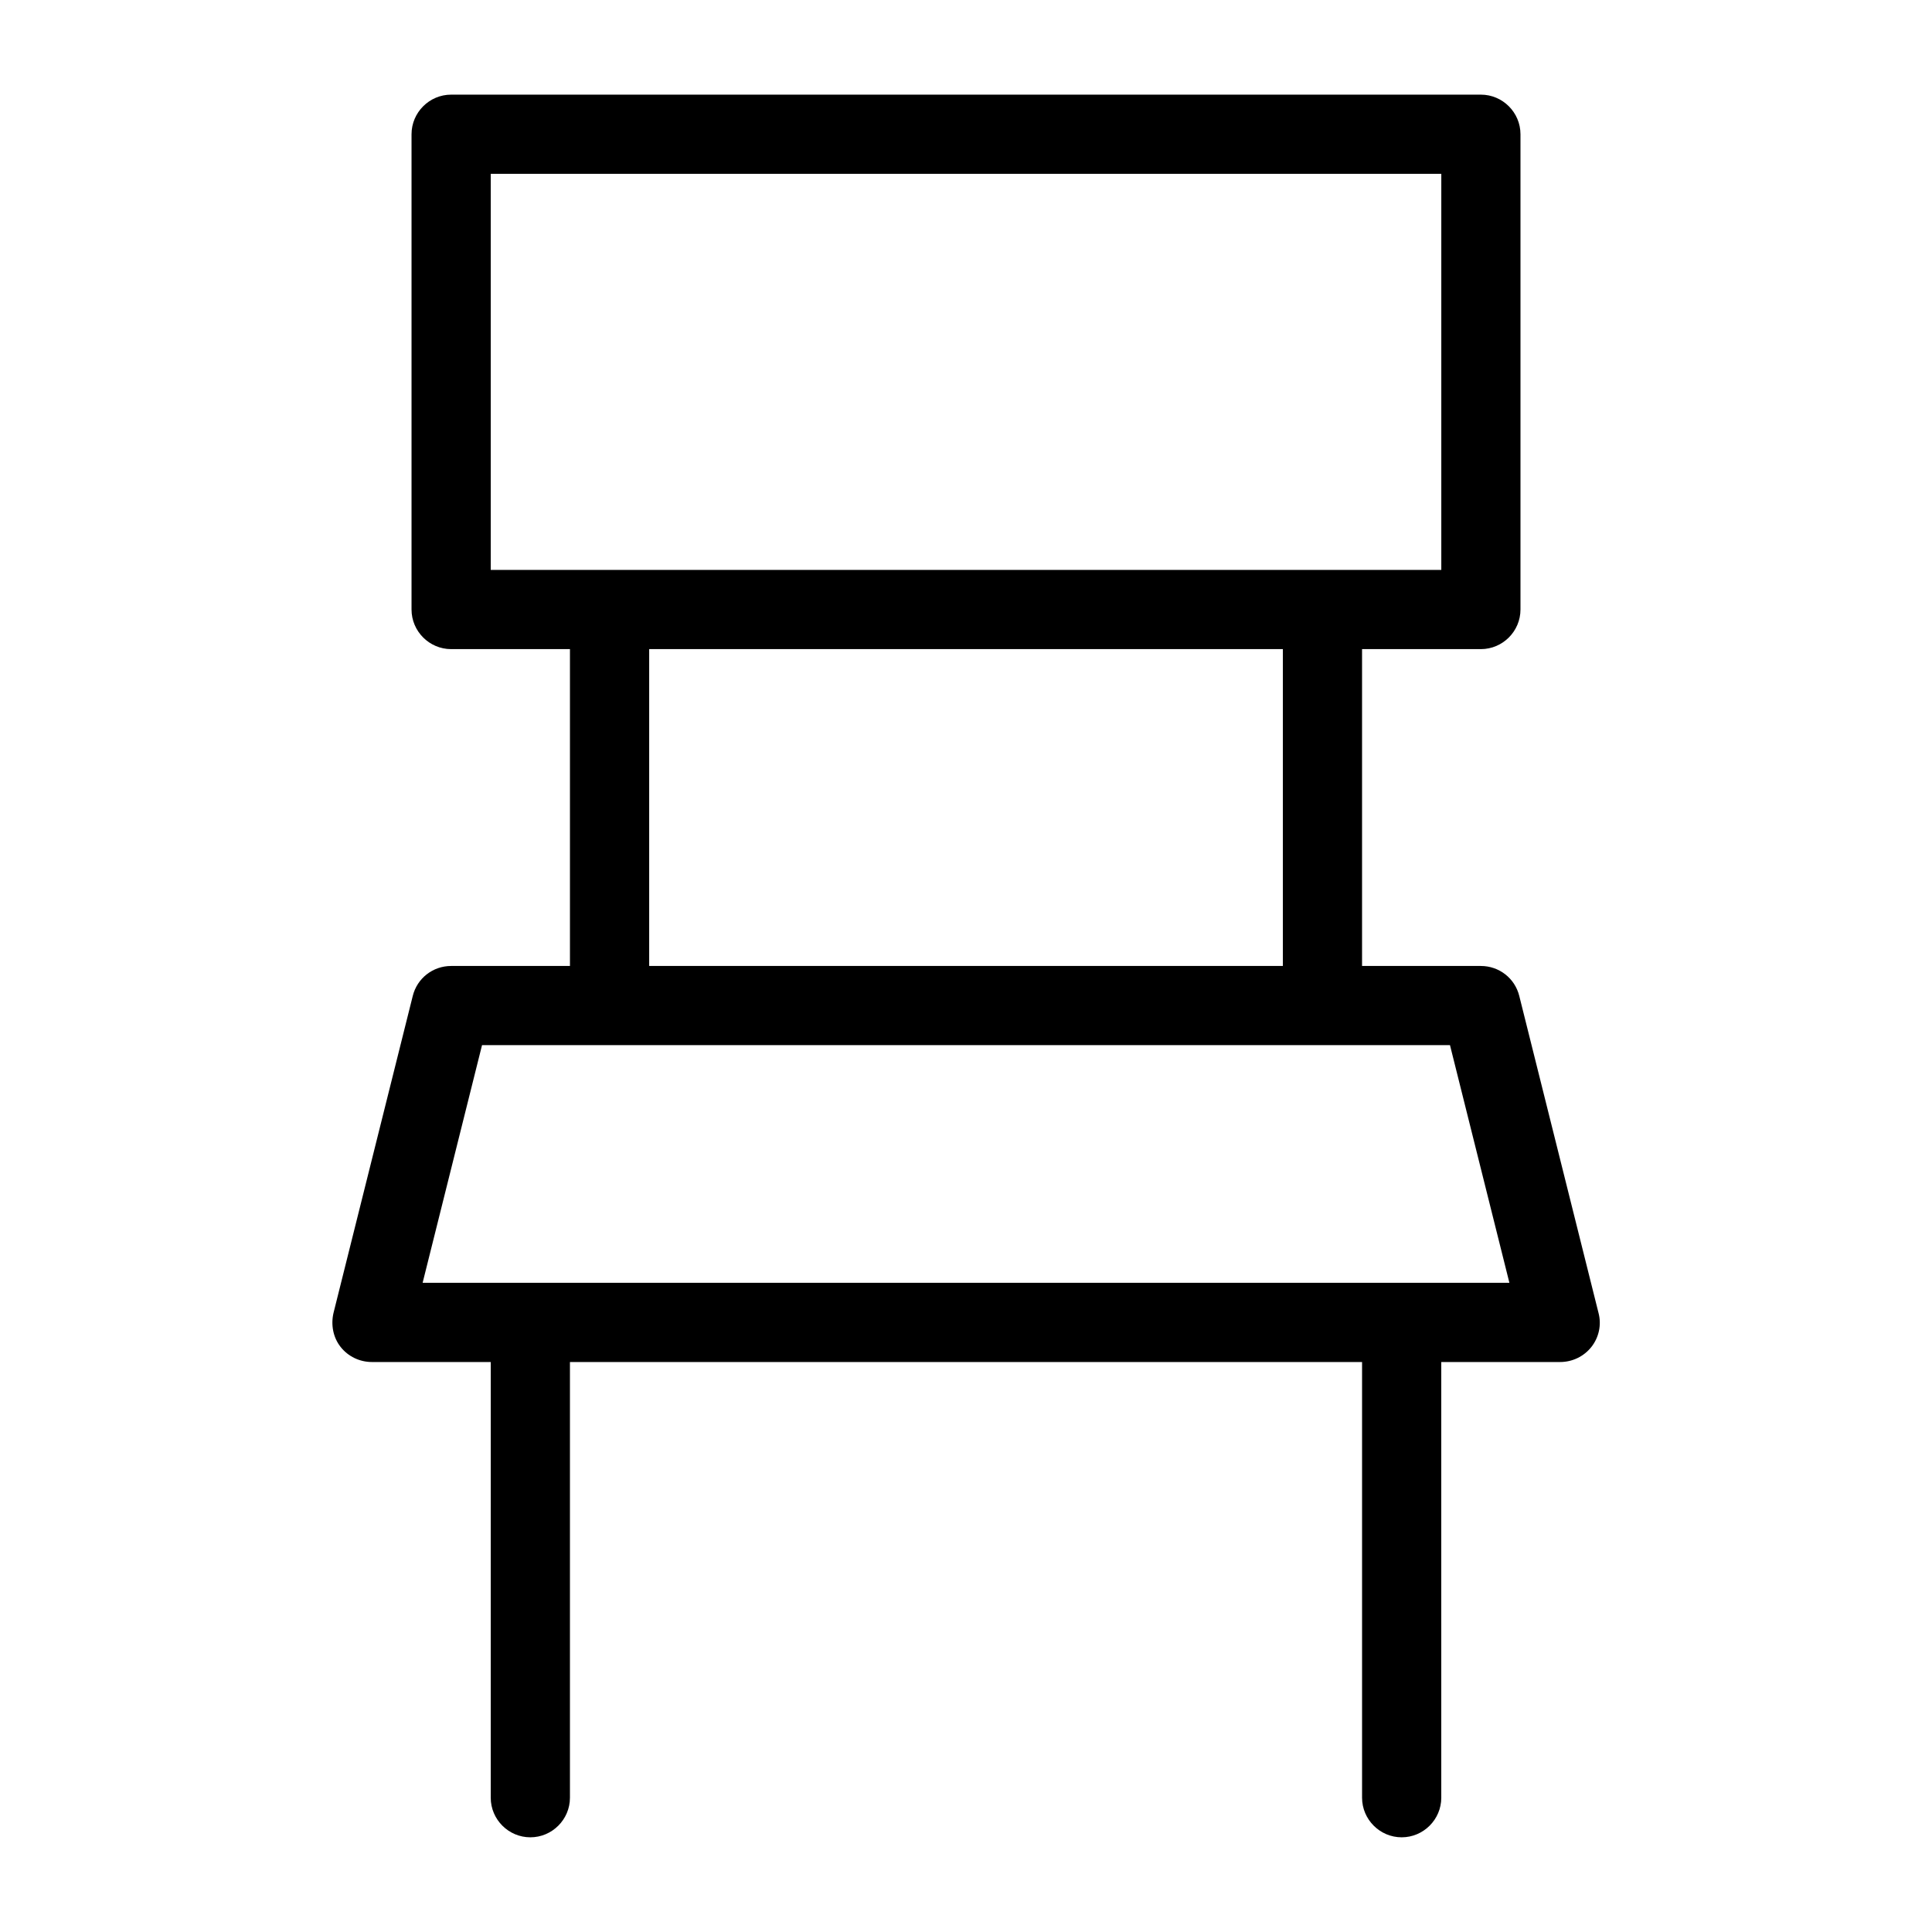
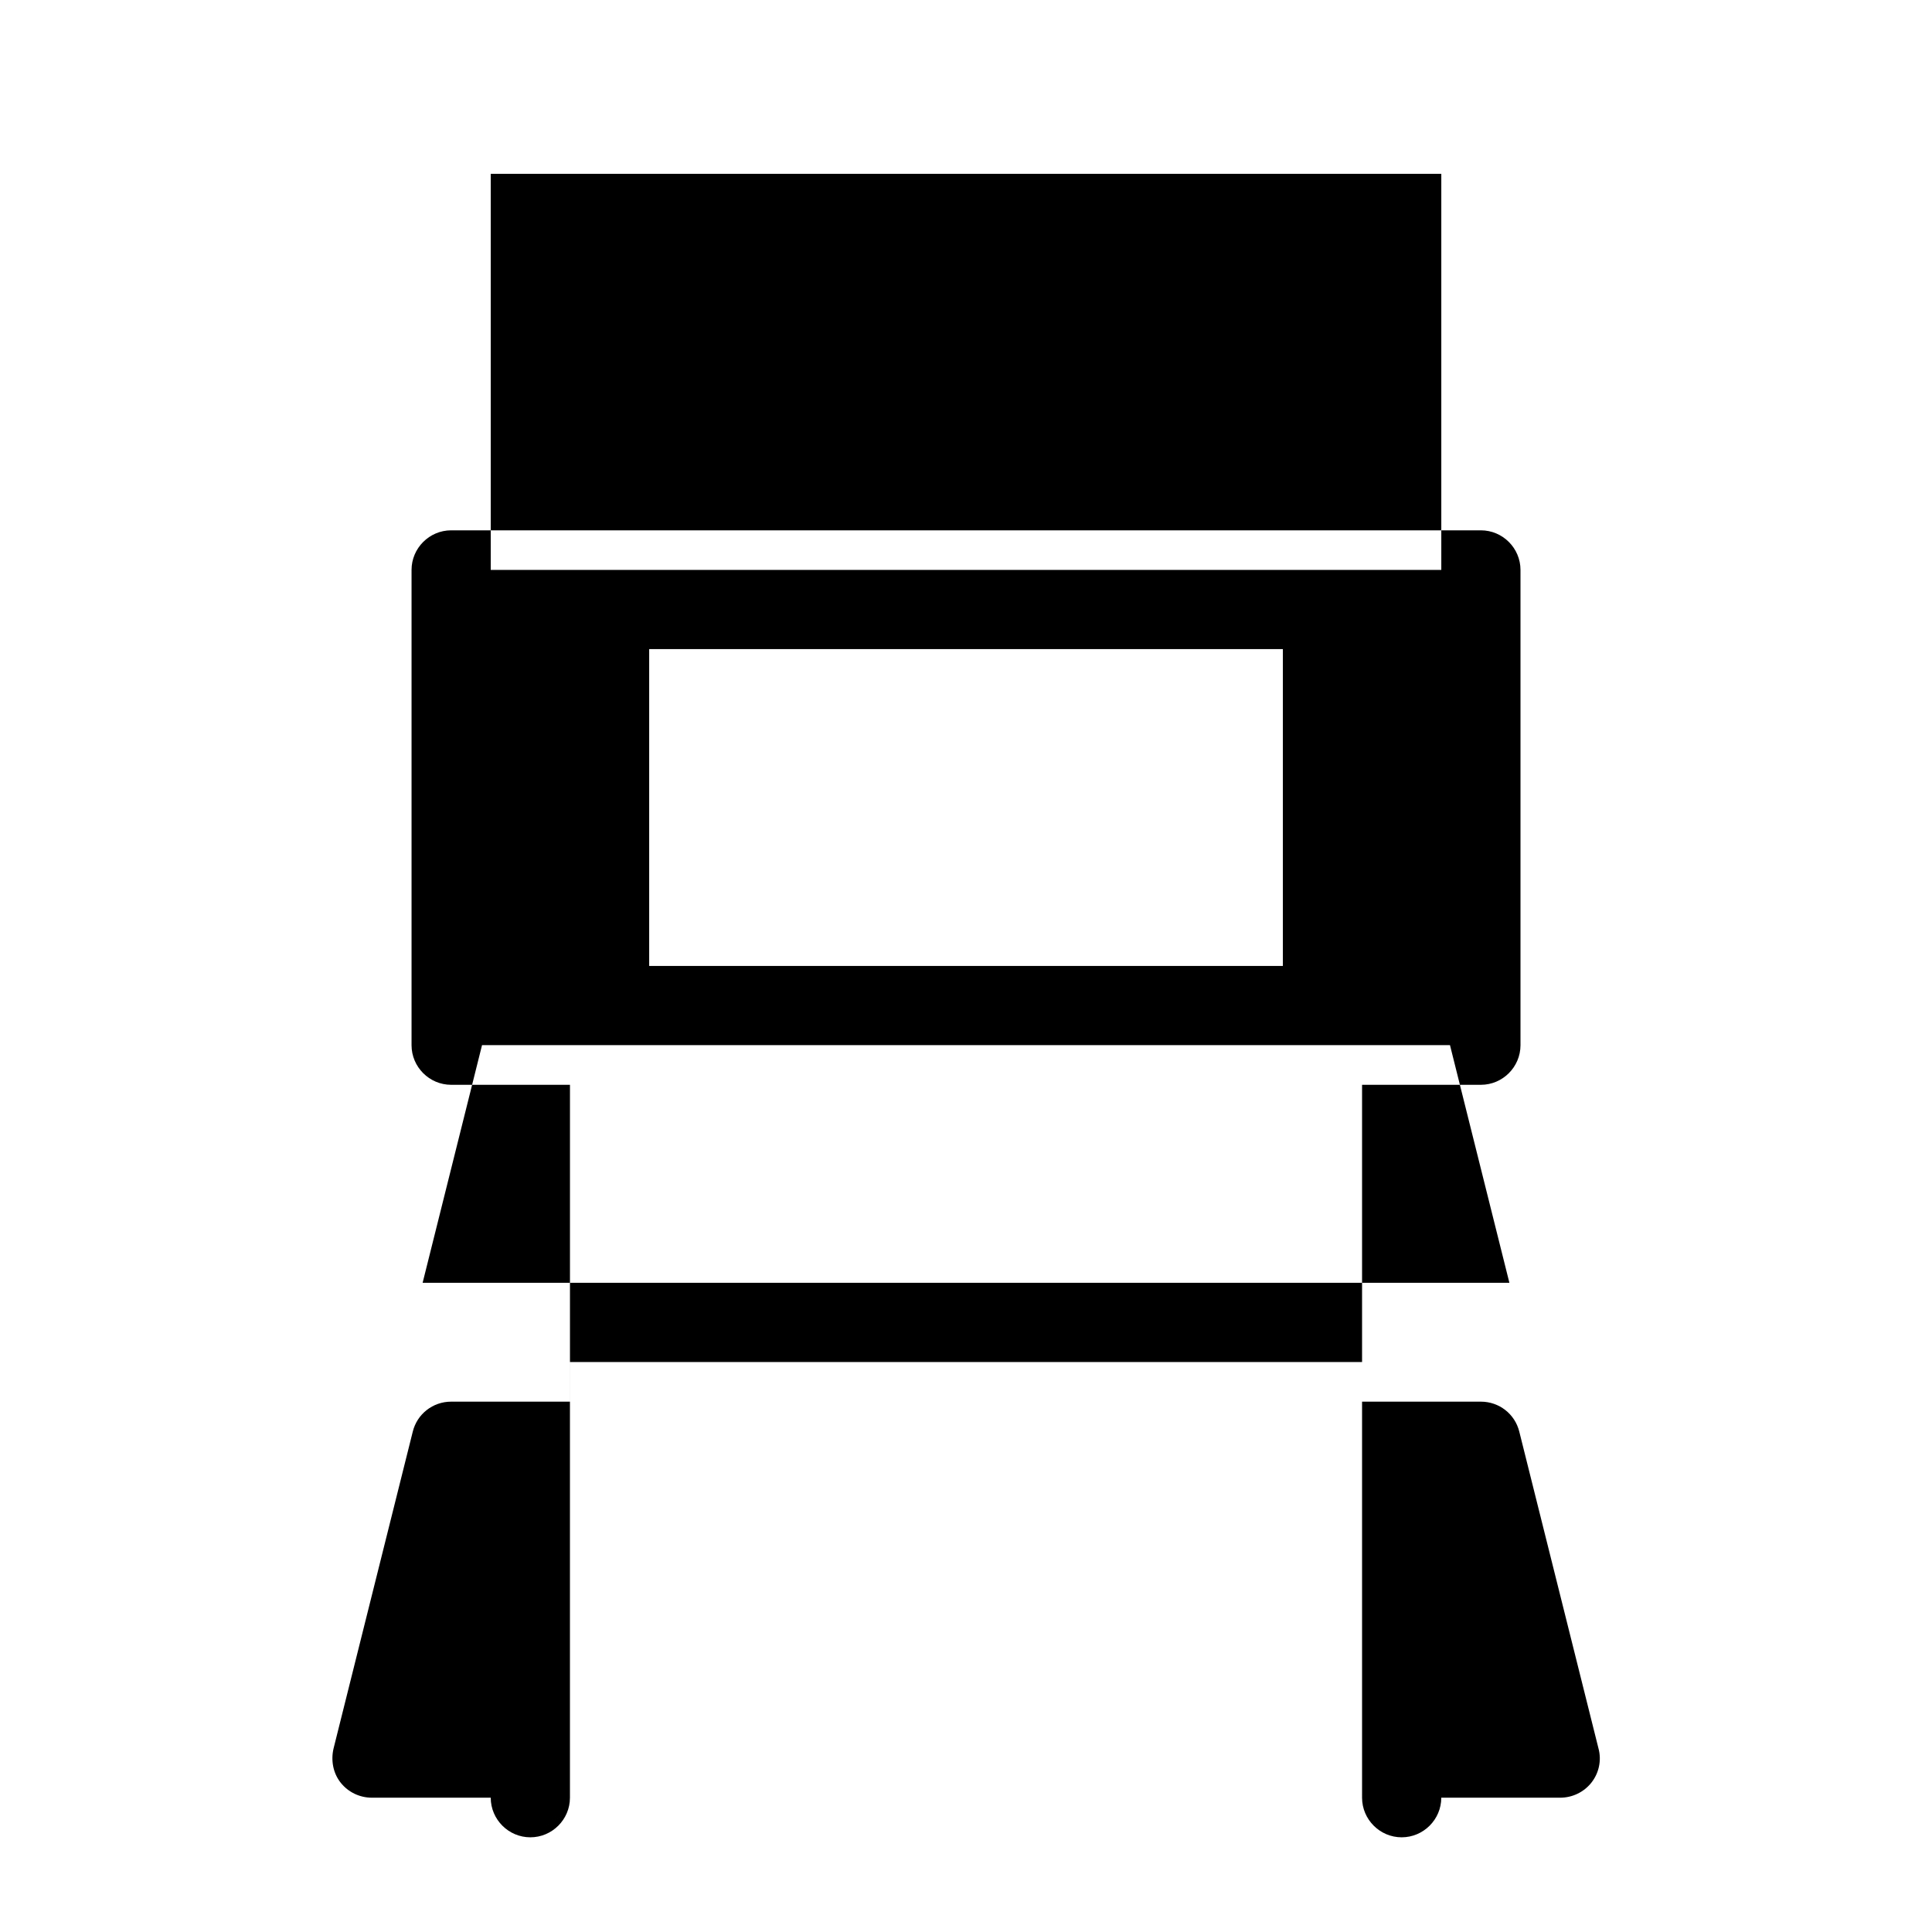
<svg xmlns="http://www.w3.org/2000/svg" fill="#000000" width="800px" height="800px" version="1.1" viewBox="144 144 512 512">
-   <path d="m274.05 620.41c0 5.773 4.723 10.496 10.496 10.496 5.773 0 10.496-4.723 10.496-10.496v-115.46h209.92v115.46c0 5.773 4.723 10.496 10.496 10.496 5.773 0 10.496-4.723 10.496-10.496l-0.004-115.46h31.488c3.254 0 6.297-1.469 8.293-3.988 1.996-2.519 2.731-5.879 1.891-9.027l-20.992-83.969c-1.156-4.719-5.356-7.973-10.184-7.973h-31.488v-83.969h31.488c5.773 0 10.496-4.723 10.496-10.496v-125.95c0-5.773-4.723-10.496-10.496-10.496h-272.89c-5.773 0-10.496 4.723-10.496 10.496v125.95c0 5.773 4.723 10.496 10.496 10.496h31.488v83.969h-31.488c-4.828 0-9.027 3.254-10.18 7.977l-20.992 83.969c-0.734 3.148-0.105 6.508 1.891 9.027 1.992 2.516 5.035 3.984 8.289 3.984h31.488zm0-325.38v-104.96h251.91v104.96zm209.92 20.992v83.969h-167.93v-83.969zm-227.97 167.93 15.742-62.977h256.52l15.742 62.977z" />
+   <path d="m274.05 620.41c0 5.773 4.723 10.496 10.496 10.496 5.773 0 10.496-4.723 10.496-10.496v-115.46h209.92v115.46c0 5.773 4.723 10.496 10.496 10.496 5.773 0 10.496-4.723 10.496-10.496h31.488c3.254 0 6.297-1.469 8.293-3.988 1.996-2.519 2.731-5.879 1.891-9.027l-20.992-83.969c-1.156-4.719-5.356-7.973-10.184-7.973h-31.488v-83.969h31.488c5.773 0 10.496-4.723 10.496-10.496v-125.95c0-5.773-4.723-10.496-10.496-10.496h-272.89c-5.773 0-10.496 4.723-10.496 10.496v125.95c0 5.773 4.723 10.496 10.496 10.496h31.488v83.969h-31.488c-4.828 0-9.027 3.254-10.18 7.977l-20.992 83.969c-0.734 3.148-0.105 6.508 1.891 9.027 1.992 2.516 5.035 3.984 8.289 3.984h31.488zm0-325.38v-104.96h251.91v104.96zm209.92 20.992v83.969h-167.93v-83.969zm-227.97 167.93 15.742-62.977h256.52l15.742 62.977z" />
</svg>